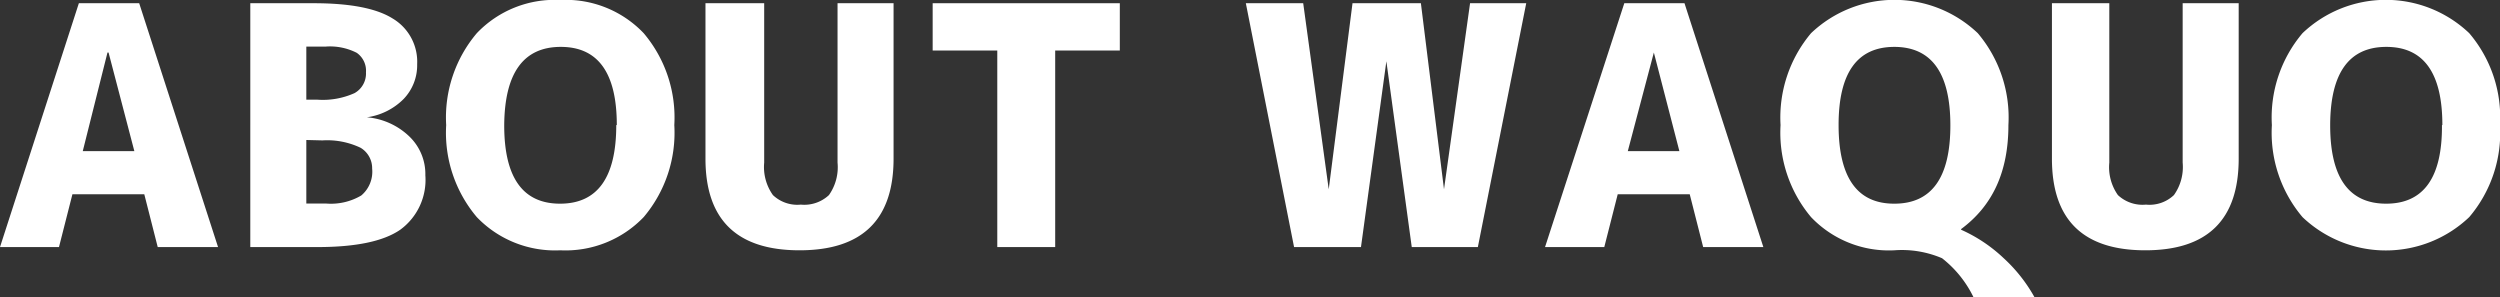
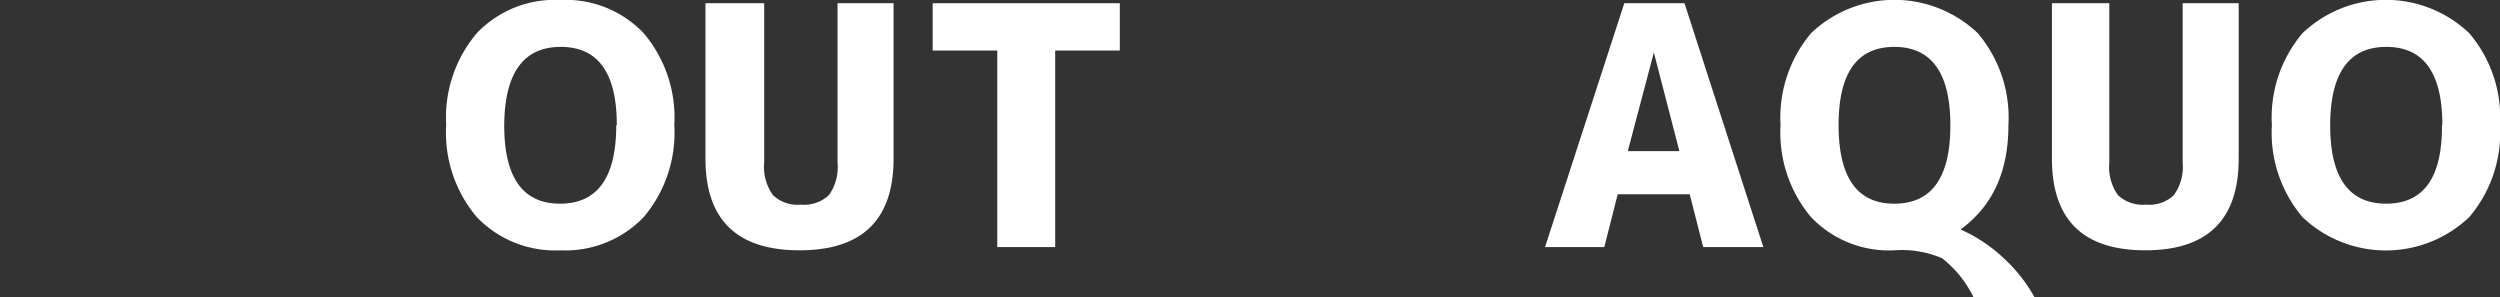
<svg xmlns="http://www.w3.org/2000/svg" id="レイヤー_1" data-name="レイヤー 1" viewBox="0 0 186.08 22.12">
  <rect x="0" y="0" width="186.08" height="22.12" fill="#333333" stroke="none" />
  <defs>
    <style>.cls-1{fill:#fff;}</style>
  </defs>
  <title>ttl_about</title>
-   <path class="cls-1" d="M0,18.39,5.87.24h4.49l5.87,18.15H11.74l-1-3.93H5.39l-1,3.93Zm6.16-7.14H10L8.08,3.91H8Z" />
-   <path class="cls-1" d="M31.66,13.05a4.59,4.59,0,0,1-1.87,4.05q-1.87,1.29-6.16,1.29h-5V.24h4.71q4.08,0,5.89,1.14a3.74,3.74,0,0,1,1.82,3.4,3.62,3.62,0,0,1-1,2.58,4.78,4.78,0,0,1-2.74,1.37v0a5.19,5.19,0,0,1,3.15,1.42A3.88,3.88,0,0,1,31.66,13.05ZM22.8,7.42h.83a5.75,5.75,0,0,0,2.76-.49,1.67,1.67,0,0,0,.85-1.55,1.62,1.62,0,0,0-.69-1.45,4.38,4.38,0,0,0-2.34-.46H22.8Zm0,3v4.73h1.48a4.44,4.44,0,0,0,2.61-.6,2.31,2.31,0,0,0,.81-2A1.77,1.77,0,0,0,26.84,11,5.78,5.78,0,0,0,24,10.45Z" />
  <path class="cls-1" d="M47.91,16.16a8.06,8.06,0,0,1-6.21,2.47,8.06,8.06,0,0,1-6.21-2.47,9.72,9.72,0,0,1-2.28-6.85,9.71,9.71,0,0,1,2.28-6.84A8,8,0,0,1,41.7,0a8,8,0,0,1,6.21,2.47,9.71,9.71,0,0,1,2.28,6.84A9.72,9.72,0,0,1,47.91,16.16Zm-2-6.85q0-5.82-4.17-5.82T37.53,9.33q0,5.84,4.17,5.83T45.87,9.31Z" />
  <path class="cls-1" d="M56.88.24V12.1a3.6,3.6,0,0,0,.65,2.42,2.64,2.64,0,0,0,2.08.71,2.68,2.68,0,0,0,2.09-.71,3.6,3.6,0,0,0,.64-2.42V.24h4.17V11.81q0,6.82-7,6.82t-7-6.82V.24Z" />
  <path class="cls-1" d="M83.35.24V3.76H78.54V18.39H74.23V3.76H69.42V.24Z" />
-   <path class="cls-1" d="M97,.24l1.9,13.85h0L100.67.24h5.09l1.72,13.85h0L109.42.24h4.18L110,18.39h-4.92L103.19,4.56h0l-1.89,13.83H96.32L92.73.24Z" />
  <path class="cls-1" d="M115,18.39,120.9.24h4.48l5.87,18.15h-4.48l-1-3.93h-5.36l-1,3.93Zm6.16-7.14H125L123.1,3.91h0Z" />
  <path class="cls-1" d="M141,18.63a8,8,0,0,1-6.2-2.47,9.76,9.76,0,0,1-2.27-6.85,9.75,9.75,0,0,1,2.27-6.84,9,9,0,0,1,12.41,0,9.71,9.71,0,0,1,2.28,6.84c0,3.47-1.17,6-3.52,7.74v.05a11.27,11.27,0,0,1,3.16,2.11,11.54,11.54,0,0,1,2.3,2.91h-4.54a8.23,8.23,0,0,0-2.34-2.9A7.6,7.6,0,0,0,141,18.63Zm0-15.14q-4.16,0-4.15,5.84T141,15.16q4.17,0,4.17-5.83T141,3.49Z" />
  <path class="cls-1" d="M157,.24V12.1a3.6,3.6,0,0,0,.64,2.42,2.68,2.68,0,0,0,2.09.71,2.64,2.64,0,0,0,2.08-.71,3.6,3.6,0,0,0,.65-2.42V.24h4.17V11.81q0,6.82-6.95,6.82t-6.95-6.82V.24Z" />
  <path class="cls-1" d="M183.79,16.16a9,9,0,0,1-12.41,0,9.72,9.72,0,0,1-2.28-6.85,9.71,9.71,0,0,1,2.28-6.84,9,9,0,0,1,12.41,0,9.67,9.67,0,0,1,2.29,6.84A9.68,9.68,0,0,1,183.79,16.16Zm-2-6.85q0-5.82-4.17-5.82t-4.18,5.84q0,5.84,4.18,5.83T181.76,9.31Z" />
</svg>